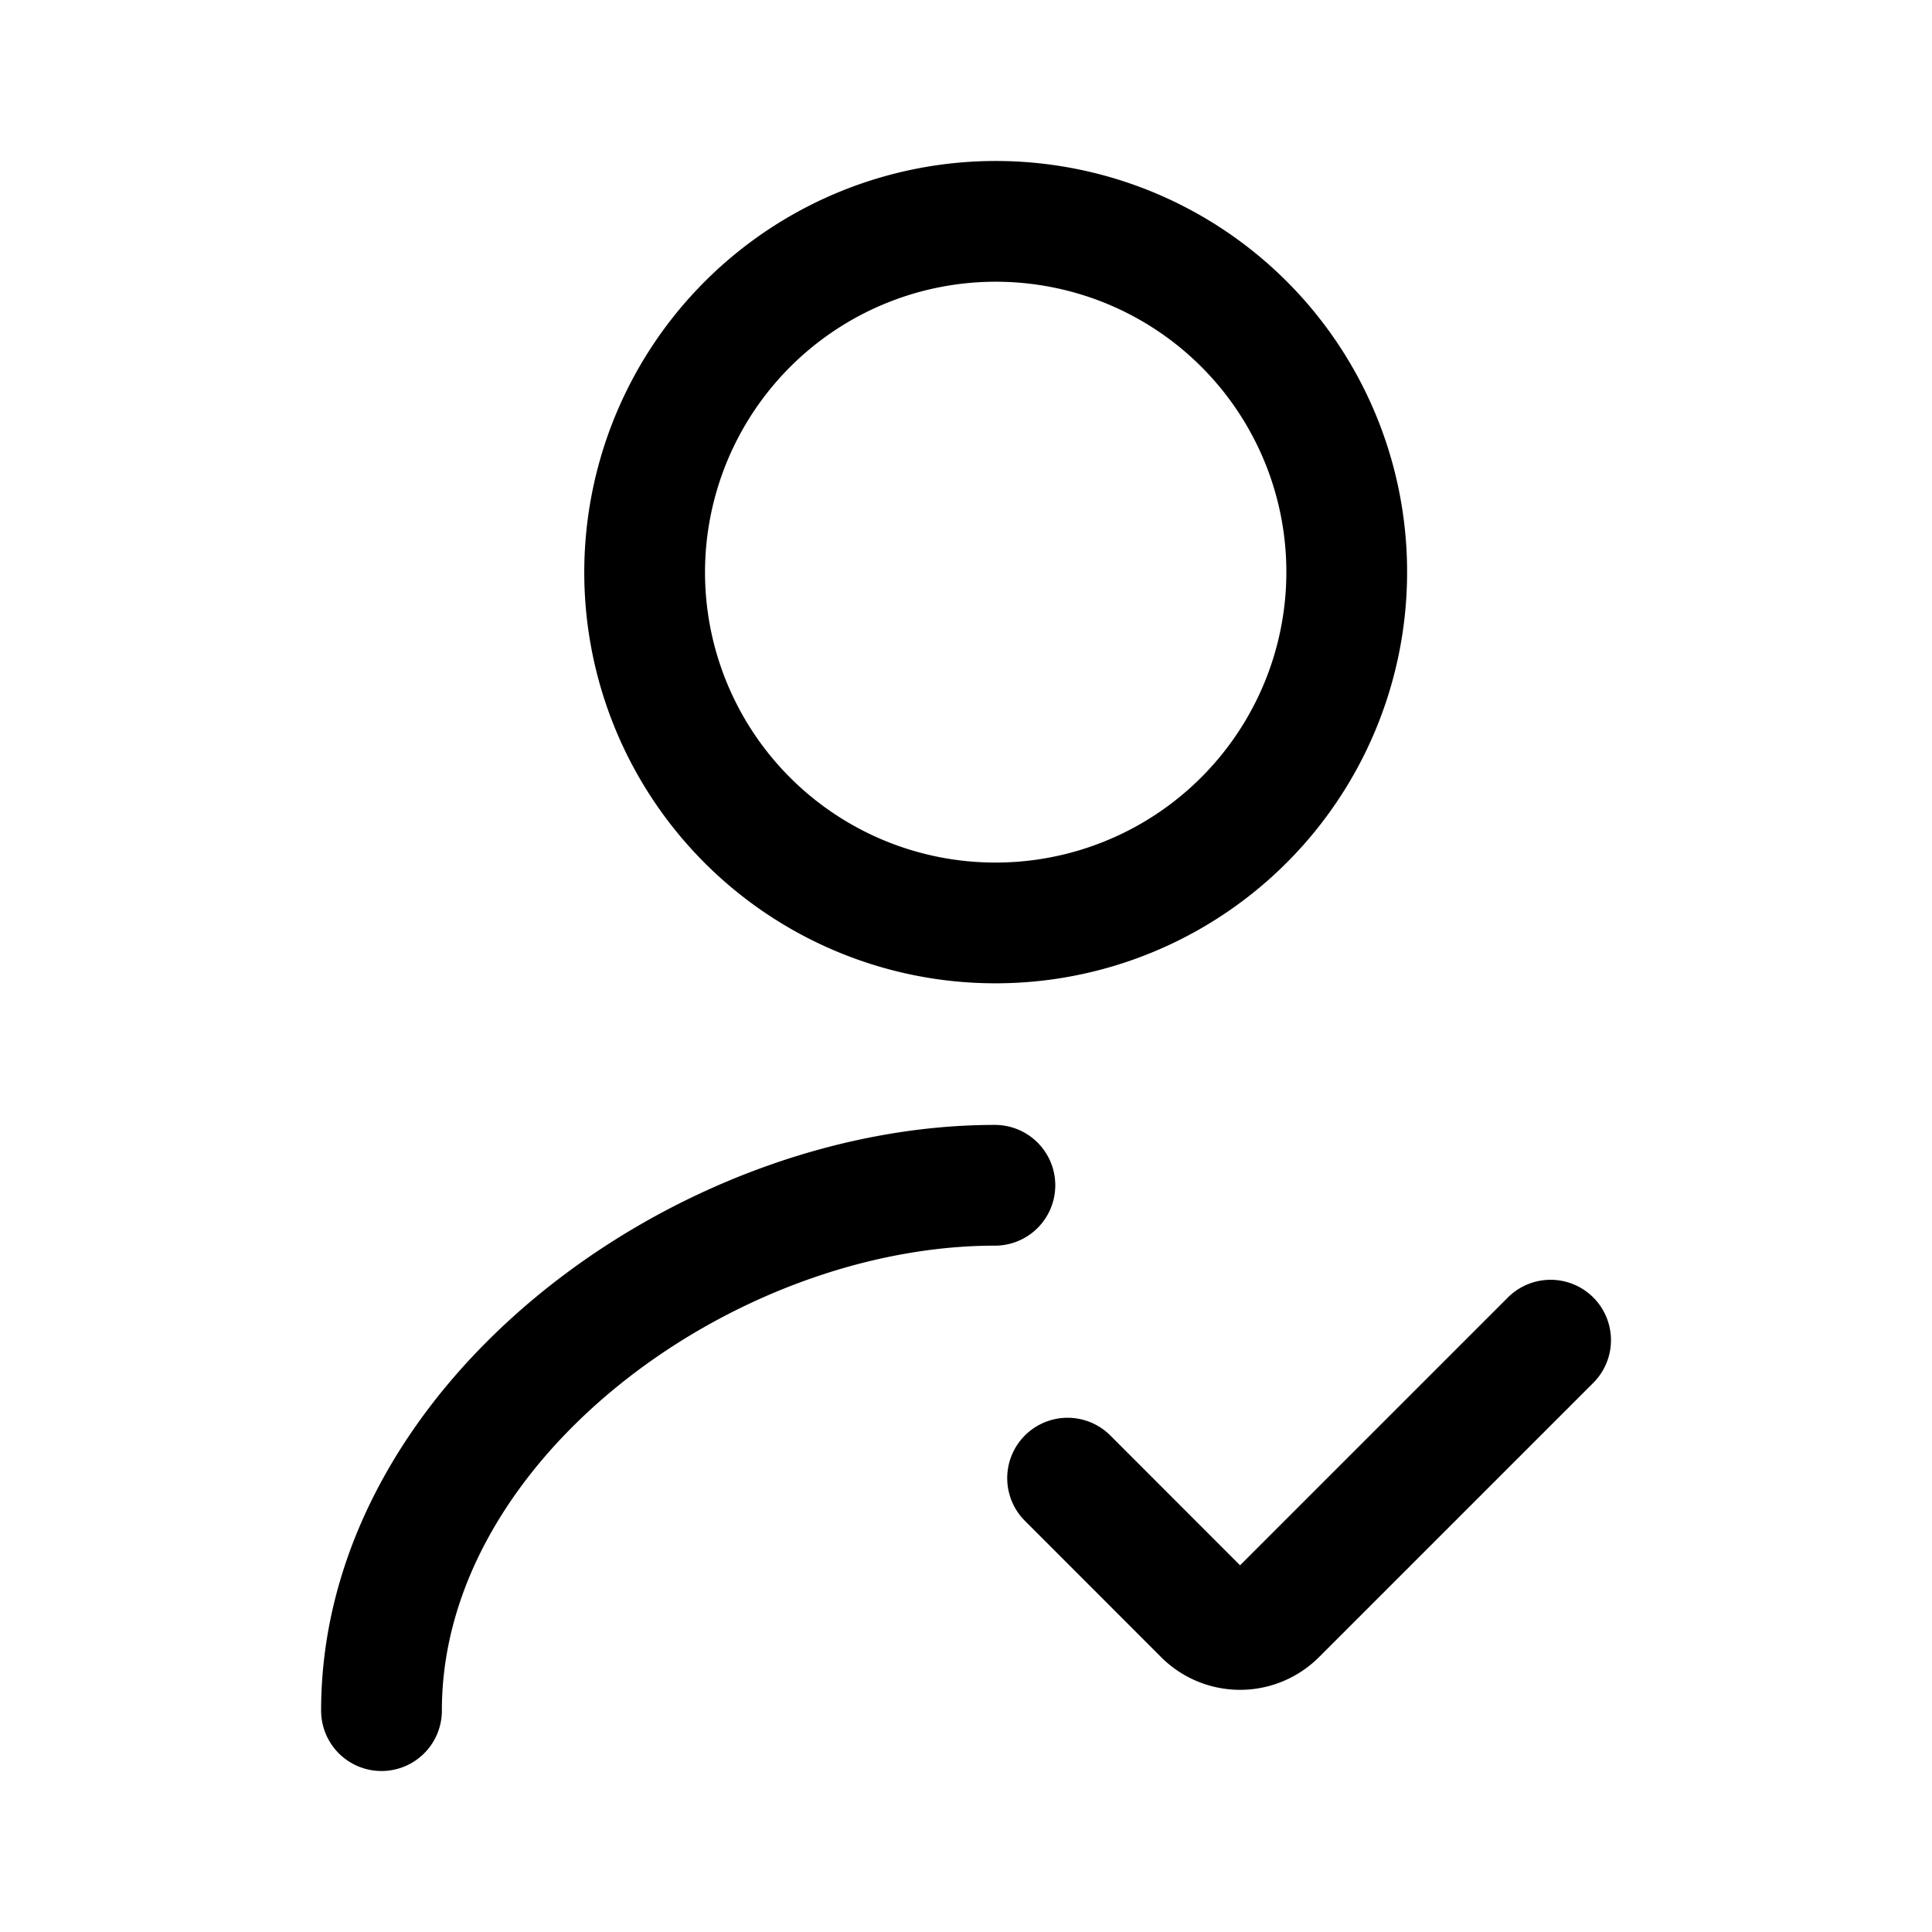
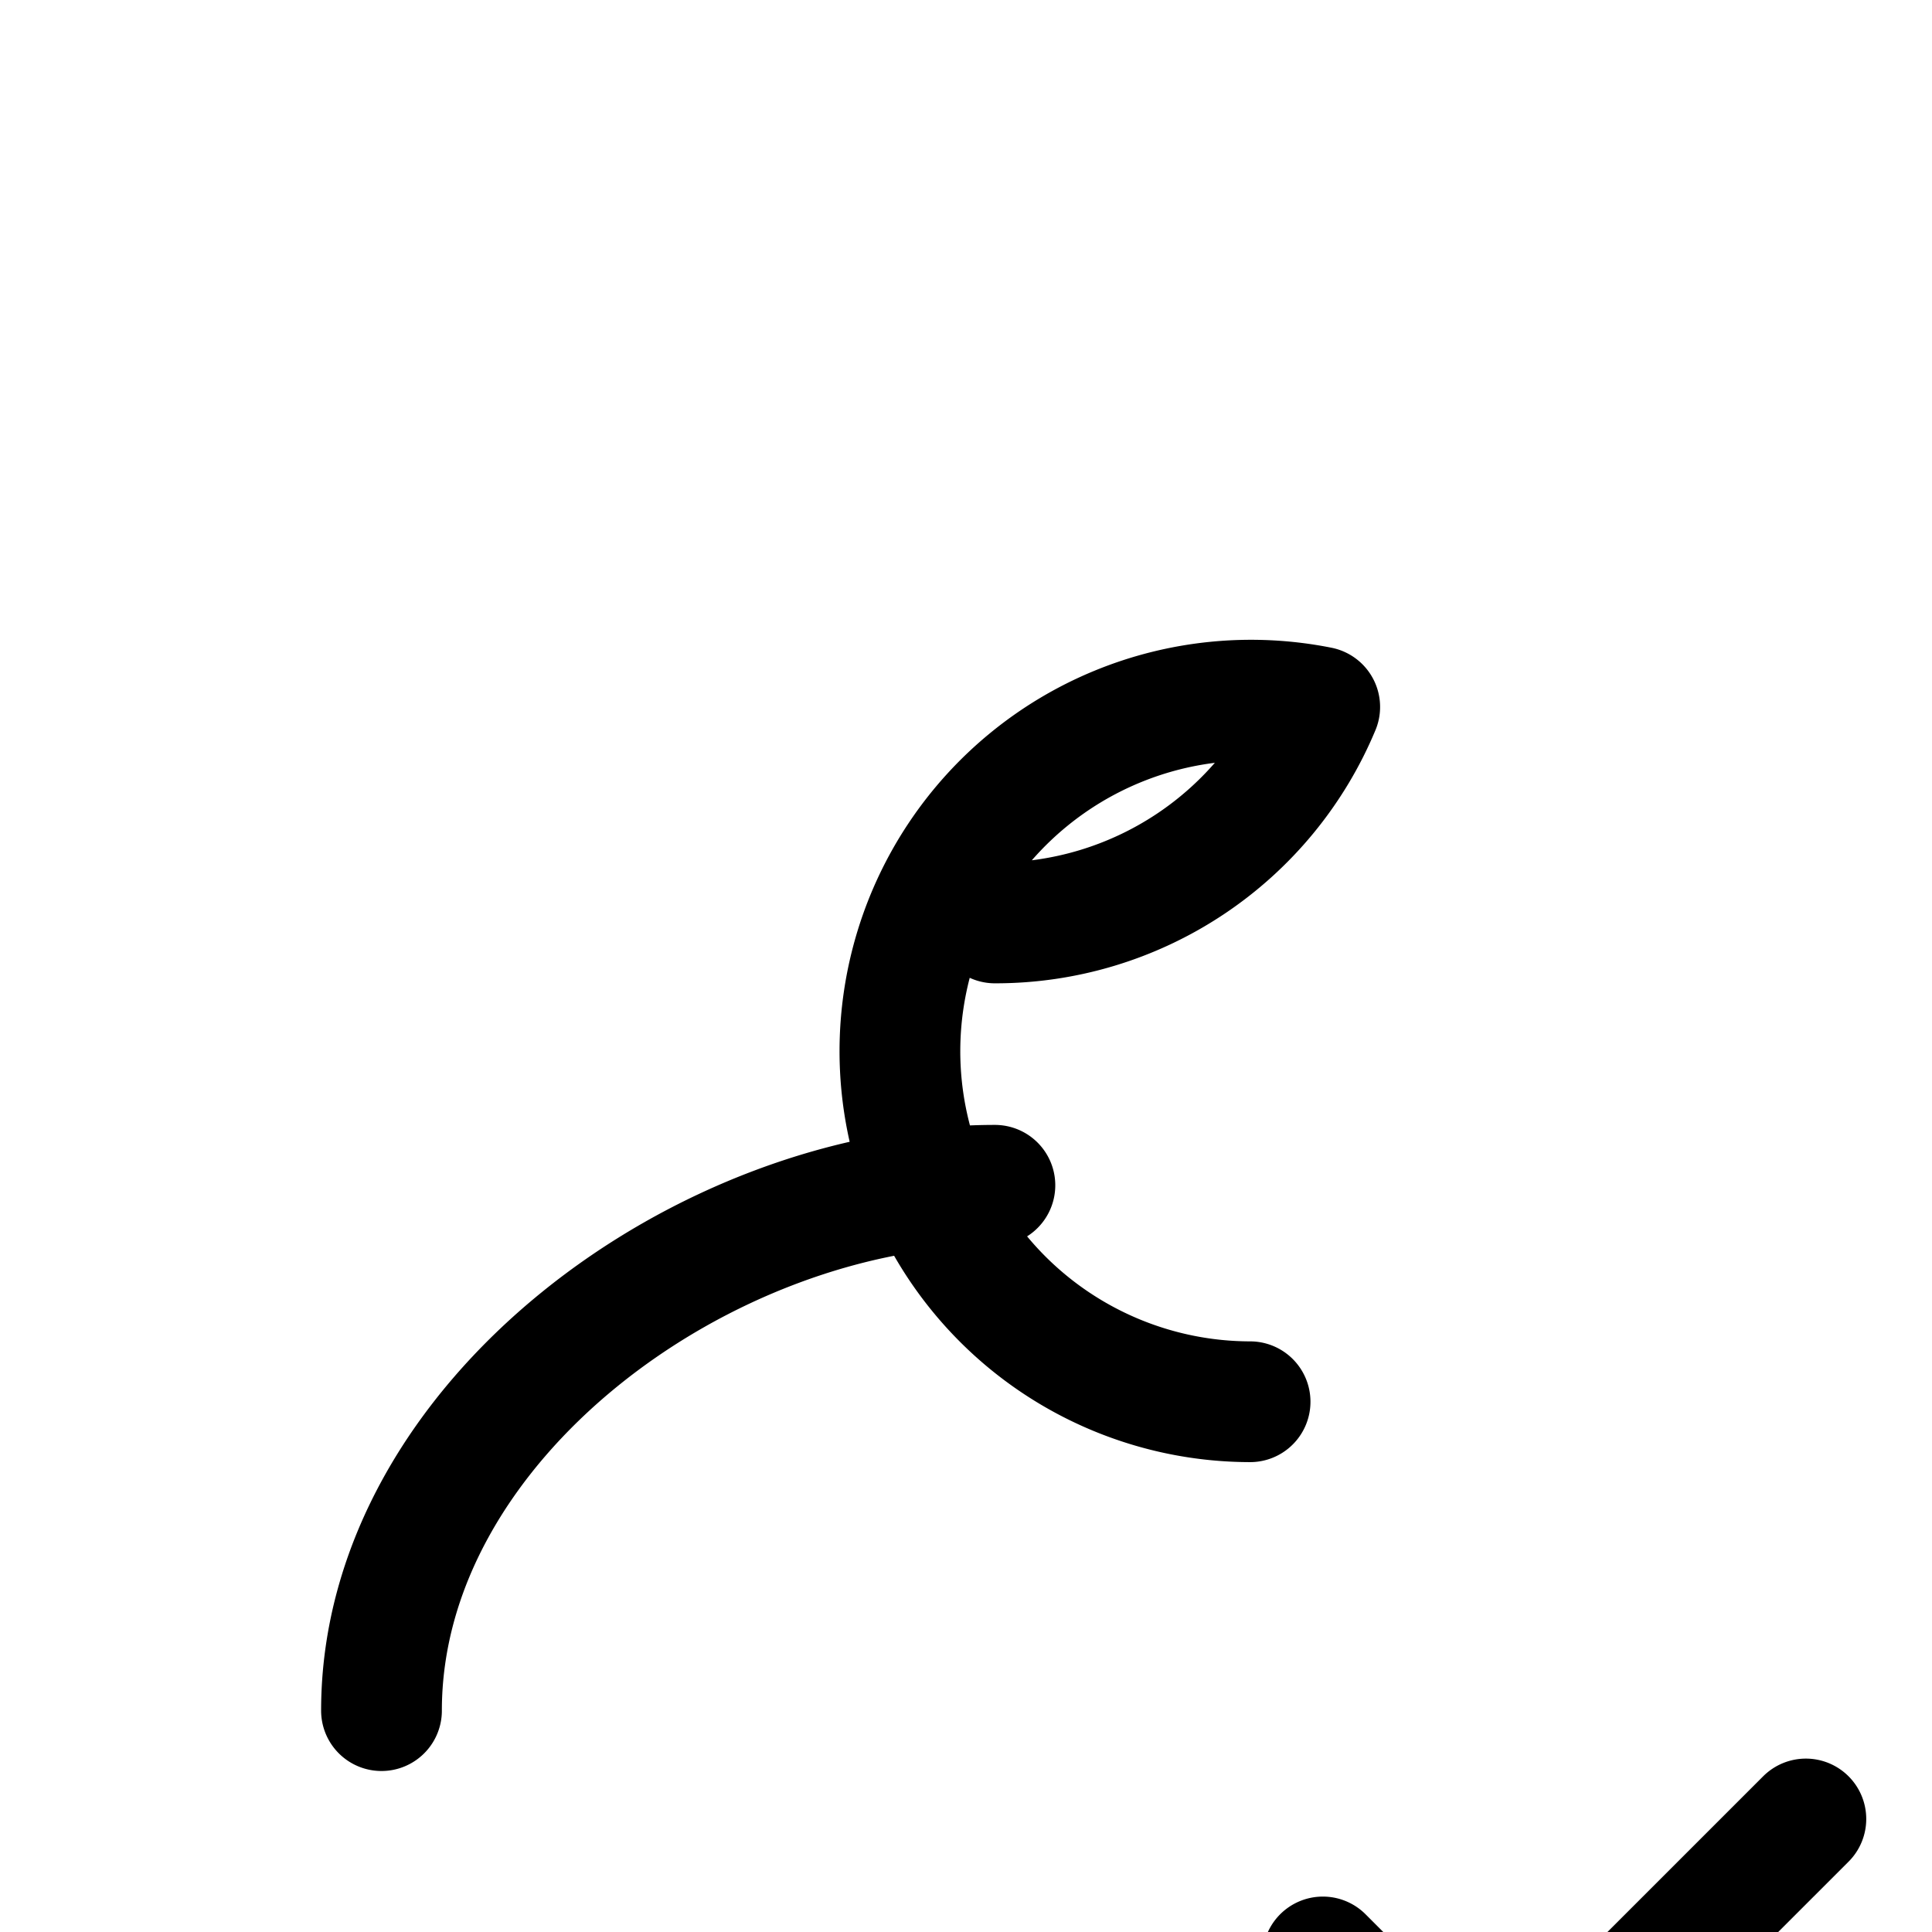
<svg xmlns="http://www.w3.org/2000/svg" width="800" height="800" viewBox="0 0 24 24">
-   <path fill="none" stroke="currentColor" stroke-linecap="round" stroke-linejoin="round" stroke-width="1.5" d="M12.359 14.724c-3.6 0-7.62 2.928-7.62 6.526m7.62-9.785a4.362 4.362 0 0 0 4.035-2.683a4.355 4.355 0 0 0-3.171-5.948a4.362 4.362 0 0 0-5.215 4.274a4.356 4.356 0 0 0 4.35 4.357m.904 6.897l1.688 1.689a.637.637 0 0 0 .909 0l3.403-3.403" />
+   <path fill="none" stroke="currentColor" stroke-linecap="round" stroke-linejoin="round" stroke-width="1.5" d="M12.359 14.724c-3.6 0-7.62 2.928-7.62 6.526m7.62-9.785a4.362 4.362 0 0 0 4.035-2.683a4.362 4.362 0 0 0-5.215 4.274a4.356 4.356 0 0 0 4.35 4.357m.904 6.897l1.688 1.689a.637.637 0 0 0 .909 0l3.403-3.403" />
</svg>